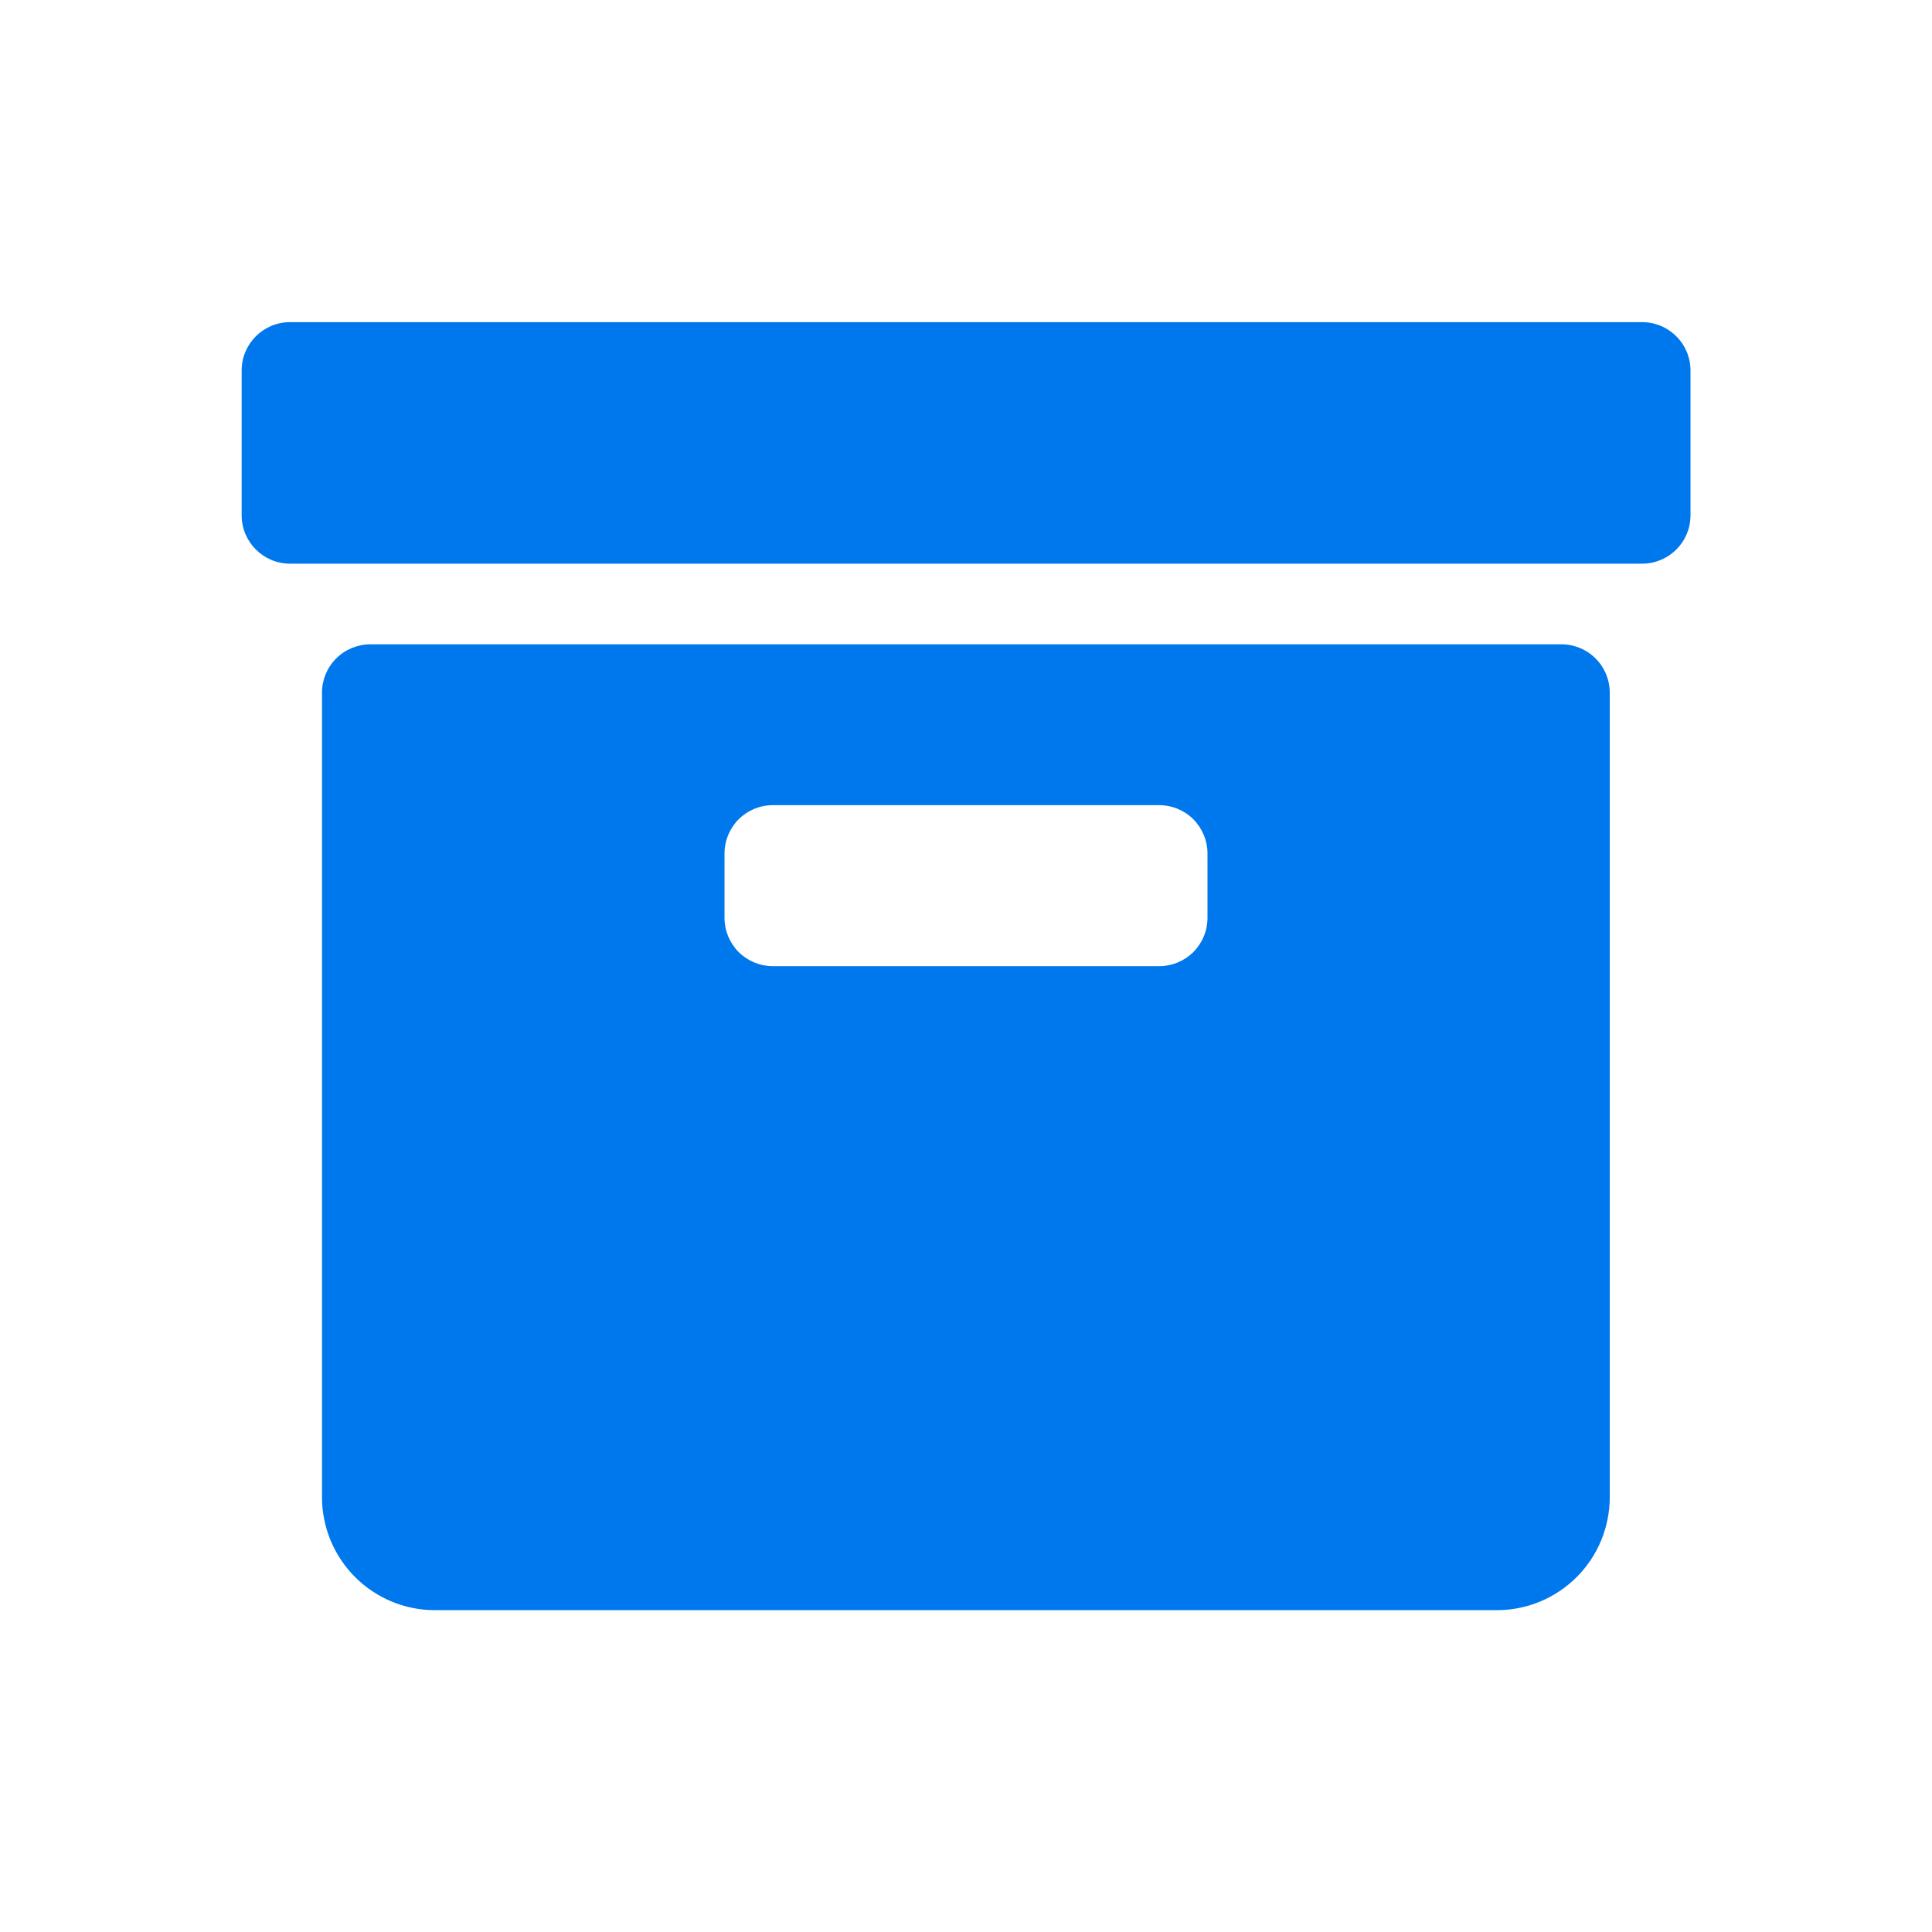
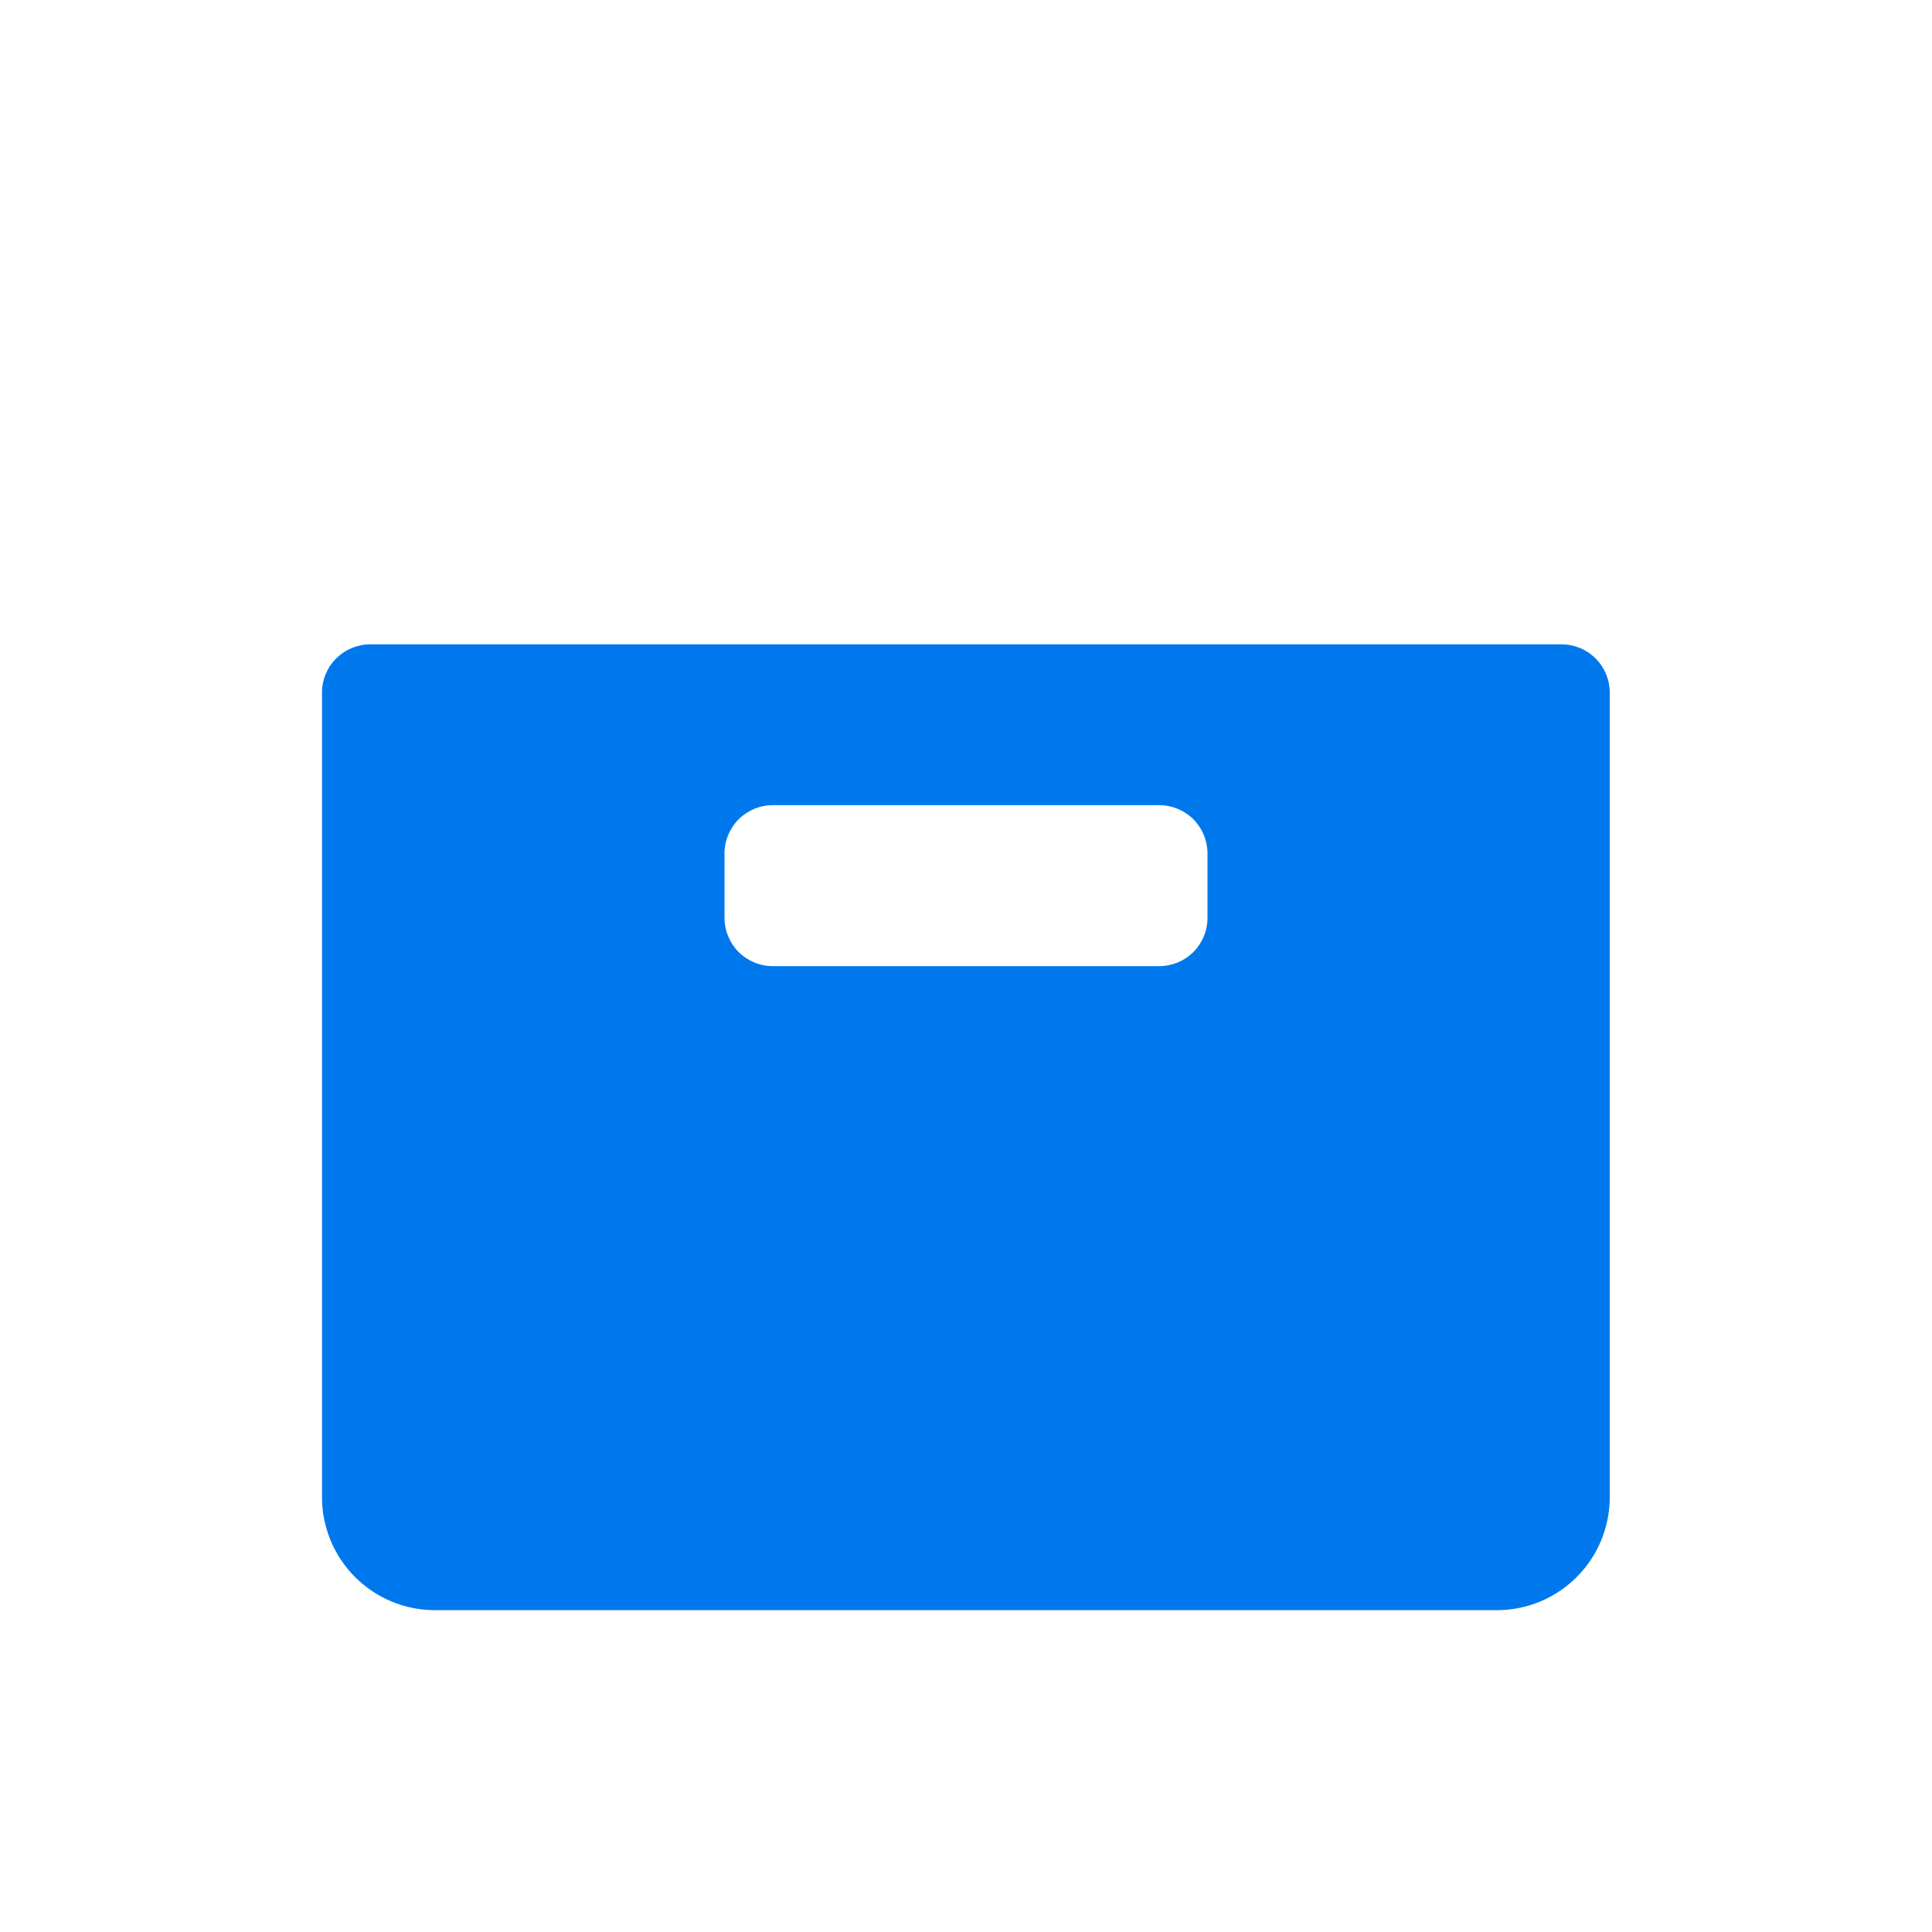
<svg xmlns="http://www.w3.org/2000/svg" width="24" height="24" viewBox="0 0 24 24" fill="none">
-   <path d="M20.4 4.002H3.602C3.271 4.002 3.002 4.271 3.002 4.602V6.402C3.002 6.733 3.271 7.002 3.602 7.002H20.4C20.731 7.002 21 6.733 21 6.402V4.602C21 4.271 20.731 4.002 20.4 4.002Z" fill="#0078ED" />
  <path d="M19.397 8.004H4.6C4.441 8.004 4.288 8.067 4.176 8.18C4.063 8.292 4 8.445 4 8.604V18.602C4.001 18.973 4.149 19.329 4.411 19.591C4.674 19.854 5.03 20.002 5.401 20.002H18.599C18.97 20.001 19.325 19.853 19.587 19.59C19.849 19.328 19.996 18.972 19.997 18.602V8.604C19.997 8.445 19.934 8.292 19.821 8.18C19.709 8.067 19.556 8.004 19.397 8.004ZM15 11.402C15 11.562 14.936 11.714 14.824 11.827C14.711 11.939 14.559 12.002 14.4 12.002H9.6C9.441 12.002 9.289 11.939 9.176 11.827C9.064 11.714 9 11.562 9 11.402V10.602C9 10.443 9.064 10.29 9.176 10.177C9.289 10.065 9.441 10.002 9.6 10.002H14.4C14.559 10.002 14.711 10.065 14.824 10.177C14.936 10.29 15 10.443 15 10.602V11.402Z" fill="#0078ED" />
</svg>